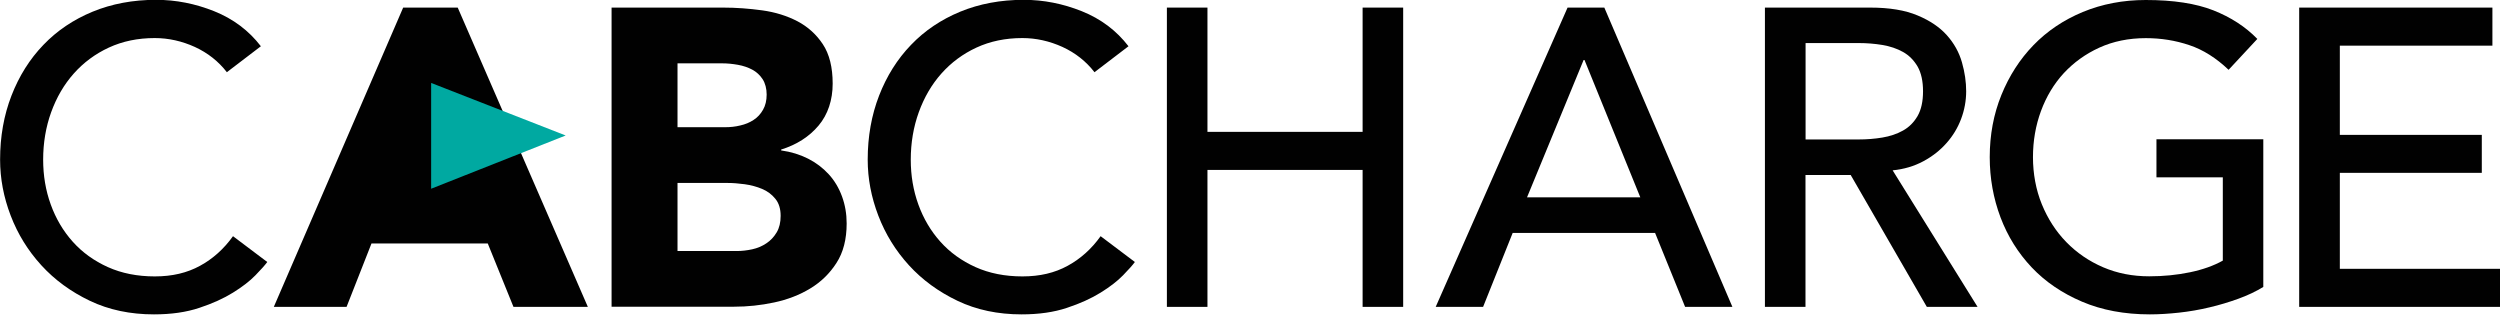
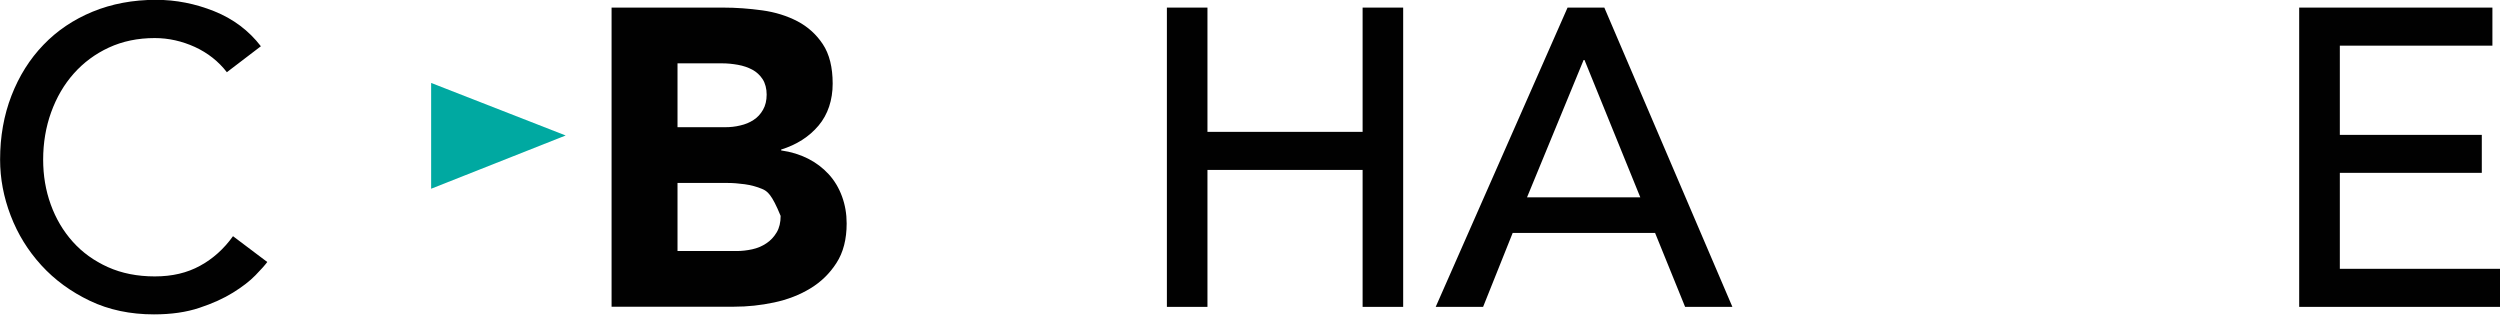
<svg xmlns="http://www.w3.org/2000/svg" width="160" height="21" viewBox="0 0 160 21" fill="none">
  <g clip-path="url(#clip0_1055_1416)">
    <path d="M14.525 4.628C13.984 3.927 13.299 3.386 12.471 3.005C11.642 2.629 10.786 2.436 9.903 2.436C8.82 2.436 7.843 2.64 6.97 3.043C6.097 3.446 5.346 4.004 4.722 4.706C4.098 5.407 3.618 6.235 3.275 7.18C2.933 8.124 2.762 9.141 2.762 10.223C2.762 11.234 2.922 12.189 3.248 13.089C3.573 13.99 4.043 14.785 4.656 15.47C5.269 16.155 6.02 16.696 6.904 17.094C7.787 17.491 8.787 17.69 9.908 17.69C11.029 17.69 11.974 17.464 12.802 17.011C13.631 16.558 14.332 15.928 14.912 15.116L17.105 16.768C16.961 16.966 16.707 17.248 16.348 17.618C15.989 17.988 15.508 18.358 14.912 18.728C14.316 19.098 13.598 19.424 12.764 19.7C11.924 19.982 10.958 20.12 9.853 20.12C8.34 20.12 6.97 19.833 5.755 19.253C4.54 18.673 3.502 17.916 2.646 16.978C1.789 16.039 1.138 14.984 0.685 13.802C0.232 12.62 0.006 11.427 0.006 10.217C0.006 8.737 0.249 7.373 0.735 6.119C1.221 4.866 1.9 3.783 2.778 2.872C3.651 1.961 4.7 1.254 5.932 0.746C7.158 0.243 8.511 -0.011 9.991 -0.011C11.256 -0.011 12.493 0.232 13.708 0.718C14.923 1.204 15.923 1.955 16.696 2.96L14.531 4.612L14.525 4.628Z" fill="#010101" />
-     <path d="M25.803 0.486H29.294L37.622 19.64H32.862L31.216 15.58H23.776L22.18 19.64H17.524L25.803 0.486Z" fill="#010101" />
-     <path d="M43.361 16.066H47.15C47.475 16.066 47.801 16.028 48.138 15.956C48.469 15.884 48.773 15.757 49.044 15.575C49.315 15.398 49.535 15.161 49.707 14.873C49.878 14.586 49.961 14.233 49.961 13.818C49.961 13.366 49.85 13.001 49.624 12.725C49.397 12.443 49.116 12.233 48.773 12.09C48.431 11.946 48.061 11.847 47.663 11.791C47.266 11.736 46.895 11.709 46.553 11.709H43.361V16.066ZM43.361 8.141H46.415C46.741 8.141 47.061 8.108 47.376 8.03C47.691 7.959 47.978 7.843 48.227 7.677C48.48 7.517 48.679 7.296 48.834 7.025C48.989 6.755 49.066 6.429 49.066 6.053C49.066 5.678 48.978 5.33 48.806 5.065C48.635 4.805 48.414 4.601 48.144 4.457C47.873 4.313 47.564 4.208 47.227 4.148C46.884 4.087 46.553 4.054 46.227 4.054H43.361V8.141ZM39.141 0.486H46.282C47.111 0.486 47.945 0.547 48.784 0.663C49.624 0.779 50.375 1.016 51.043 1.364C51.711 1.718 52.253 2.209 52.667 2.839C53.081 3.468 53.291 4.308 53.291 5.352C53.291 6.396 52.987 7.329 52.385 8.041C51.783 8.754 50.982 9.262 49.994 9.571V9.627C50.623 9.715 51.198 9.892 51.711 10.151C52.225 10.411 52.667 10.748 53.037 11.151C53.407 11.554 53.689 12.029 53.888 12.57C54.086 13.111 54.186 13.686 54.186 14.299C54.186 15.31 53.97 16.155 53.534 16.828C53.103 17.502 52.54 18.049 51.855 18.463C51.17 18.878 50.397 19.176 49.541 19.358C48.685 19.54 47.834 19.629 46.984 19.629H39.141V0.486Z" fill="#010101" />
-     <path d="M70.053 4.628C69.512 3.927 68.827 3.386 67.999 3.005C67.17 2.629 66.314 2.436 65.43 2.436C64.348 2.436 63.37 2.64 62.498 3.043C61.625 3.446 60.874 4.004 60.25 4.706C59.626 5.407 59.145 6.235 58.803 7.18C58.461 8.124 58.289 9.141 58.289 10.223C58.289 11.234 58.449 12.189 58.775 13.089C59.101 13.99 59.571 14.785 60.184 15.47C60.797 16.155 61.548 16.696 62.431 17.094C63.315 17.491 64.315 17.69 65.436 17.69C66.557 17.69 67.502 17.464 68.33 17.011C69.159 16.558 69.86 15.928 70.44 15.116L72.632 16.768C72.489 16.966 72.235 17.248 71.876 17.618C71.517 17.988 71.036 18.358 70.44 18.728C69.843 19.098 69.125 19.424 68.291 19.7C67.452 19.982 66.485 20.12 65.381 20.12C63.867 20.12 62.498 19.833 61.283 19.253C60.068 18.673 59.029 17.916 58.173 16.978C57.317 16.039 56.666 14.984 56.213 13.802C55.76 12.62 55.533 11.427 55.533 10.217C55.533 8.737 55.776 7.373 56.262 6.119C56.748 4.866 57.428 3.783 58.306 2.872C59.178 1.961 60.228 1.254 61.459 0.746C62.685 0.243 64.039 -0.011 65.519 -0.011C66.784 -0.011 68.021 0.232 69.236 0.718C70.451 1.204 71.451 1.955 72.224 2.96L70.059 4.612L70.053 4.628Z" fill="#010101" />
+     <path d="M43.361 16.066H47.15C47.475 16.066 47.801 16.028 48.138 15.956C48.469 15.884 48.773 15.757 49.044 15.575C49.315 15.398 49.535 15.161 49.707 14.873C49.878 14.586 49.961 14.233 49.961 13.818C49.397 12.443 49.116 12.233 48.773 12.09C48.431 11.946 48.061 11.847 47.663 11.791C47.266 11.736 46.895 11.709 46.553 11.709H43.361V16.066ZM43.361 8.141H46.415C46.741 8.141 47.061 8.108 47.376 8.03C47.691 7.959 47.978 7.843 48.227 7.677C48.48 7.517 48.679 7.296 48.834 7.025C48.989 6.755 49.066 6.429 49.066 6.053C49.066 5.678 48.978 5.33 48.806 5.065C48.635 4.805 48.414 4.601 48.144 4.457C47.873 4.313 47.564 4.208 47.227 4.148C46.884 4.087 46.553 4.054 46.227 4.054H43.361V8.141ZM39.141 0.486H46.282C47.111 0.486 47.945 0.547 48.784 0.663C49.624 0.779 50.375 1.016 51.043 1.364C51.711 1.718 52.253 2.209 52.667 2.839C53.081 3.468 53.291 4.308 53.291 5.352C53.291 6.396 52.987 7.329 52.385 8.041C51.783 8.754 50.982 9.262 49.994 9.571V9.627C50.623 9.715 51.198 9.892 51.711 10.151C52.225 10.411 52.667 10.748 53.037 11.151C53.407 11.554 53.689 12.029 53.888 12.57C54.086 13.111 54.186 13.686 54.186 14.299C54.186 15.31 53.97 16.155 53.534 16.828C53.103 17.502 52.54 18.049 51.855 18.463C51.17 18.878 50.397 19.176 49.541 19.358C48.685 19.54 47.834 19.629 46.984 19.629H39.141V0.486Z" fill="#010101" />
    <path d="M74.681 0.486H77.277V8.439H87.207V0.486H89.803V19.64H87.207V10.875H77.277V19.64H74.681V0.486Z" fill="#010101" />
    <path d="M104.98 12.631L101.407 3.838H101.352L97.729 12.631H104.98ZM100.324 0.486H102.677L110.873 19.64H107.847L105.925 14.906H96.812L94.918 19.64H91.885L100.324 0.486Z" fill="#010101" />
-     <path d="M115.557 8.925H118.964C119.467 8.925 119.97 8.886 120.467 8.804C120.964 8.721 121.406 8.572 121.792 8.356C122.179 8.141 122.488 7.832 122.726 7.423C122.958 7.02 123.074 6.489 123.074 5.843C123.074 5.197 122.958 4.667 122.726 4.258C122.488 3.855 122.179 3.54 121.792 3.325C121.406 3.109 120.964 2.96 120.467 2.877C119.97 2.795 119.467 2.756 118.964 2.756H115.557V8.925ZM112.961 0.486H119.693C120.92 0.486 121.93 0.652 122.726 0.989C123.521 1.32 124.145 1.745 124.603 2.259C125.062 2.773 125.382 3.352 125.564 3.988C125.747 4.628 125.835 5.247 125.835 5.843C125.835 6.44 125.725 7.047 125.509 7.616C125.294 8.185 124.984 8.699 124.576 9.157C124.173 9.615 123.676 10.008 123.09 10.322C122.505 10.637 121.847 10.831 121.129 10.902L126.564 19.64H123.317L118.445 11.201H115.551V19.64H112.955V0.486H112.961Z" fill="#010101" />
-     <path d="M144.851 8.925V18.364C144.381 18.651 143.851 18.905 143.254 19.12C142.658 19.336 142.039 19.524 141.399 19.673C140.758 19.827 140.106 19.938 139.449 20.01C138.792 20.081 138.173 20.12 137.593 20.12C135.97 20.12 134.523 19.849 133.252 19.308C131.982 18.767 130.905 18.038 130.032 17.116C129.16 16.193 128.492 15.127 128.033 13.912C127.575 12.697 127.343 11.41 127.343 10.057C127.343 8.632 127.591 7.307 128.088 6.081C128.585 4.855 129.27 3.789 130.143 2.889C131.016 1.988 132.065 1.281 133.297 0.768C134.528 0.26 135.87 2.28882e-05 137.328 2.28882e-05C139.096 2.28882e-05 140.537 0.221 141.658 0.663C142.774 1.105 143.713 1.712 144.469 2.491L142.63 4.468C141.835 3.711 140.996 3.181 140.117 2.889C139.234 2.59 138.306 2.441 137.334 2.441C136.235 2.441 135.241 2.646 134.357 3.049C133.473 3.452 132.717 3.999 132.081 4.683C131.452 5.368 130.966 6.175 130.623 7.103C130.281 8.03 130.11 9.019 130.11 10.063C130.11 11.107 130.298 12.15 130.679 13.078C131.06 14.006 131.579 14.813 132.247 15.497C132.915 16.182 133.7 16.718 134.6 17.105C135.5 17.491 136.483 17.684 137.549 17.684C138.472 17.684 139.339 17.596 140.162 17.425C140.979 17.254 141.68 17.005 142.26 16.679V11.35H138.013V8.914H144.856L144.851 8.925Z" fill="#010101" />
    <path d="M147.148 0.486H159.514V2.922H149.749V8.632H158.835V11.062H149.749V17.204H160V19.64H147.148V0.486Z" fill="#010101" />
    <path d="M36.203 8.671L27.593 5.308V12.079L36.203 8.671Z" fill="#00A9A1" />
  </g>
  <defs>
    <clipPath id="clip0_1055_1416">
      <rect width="160" height="20.126" fill="white" />
    </clipPath>
  </defs>
</svg>